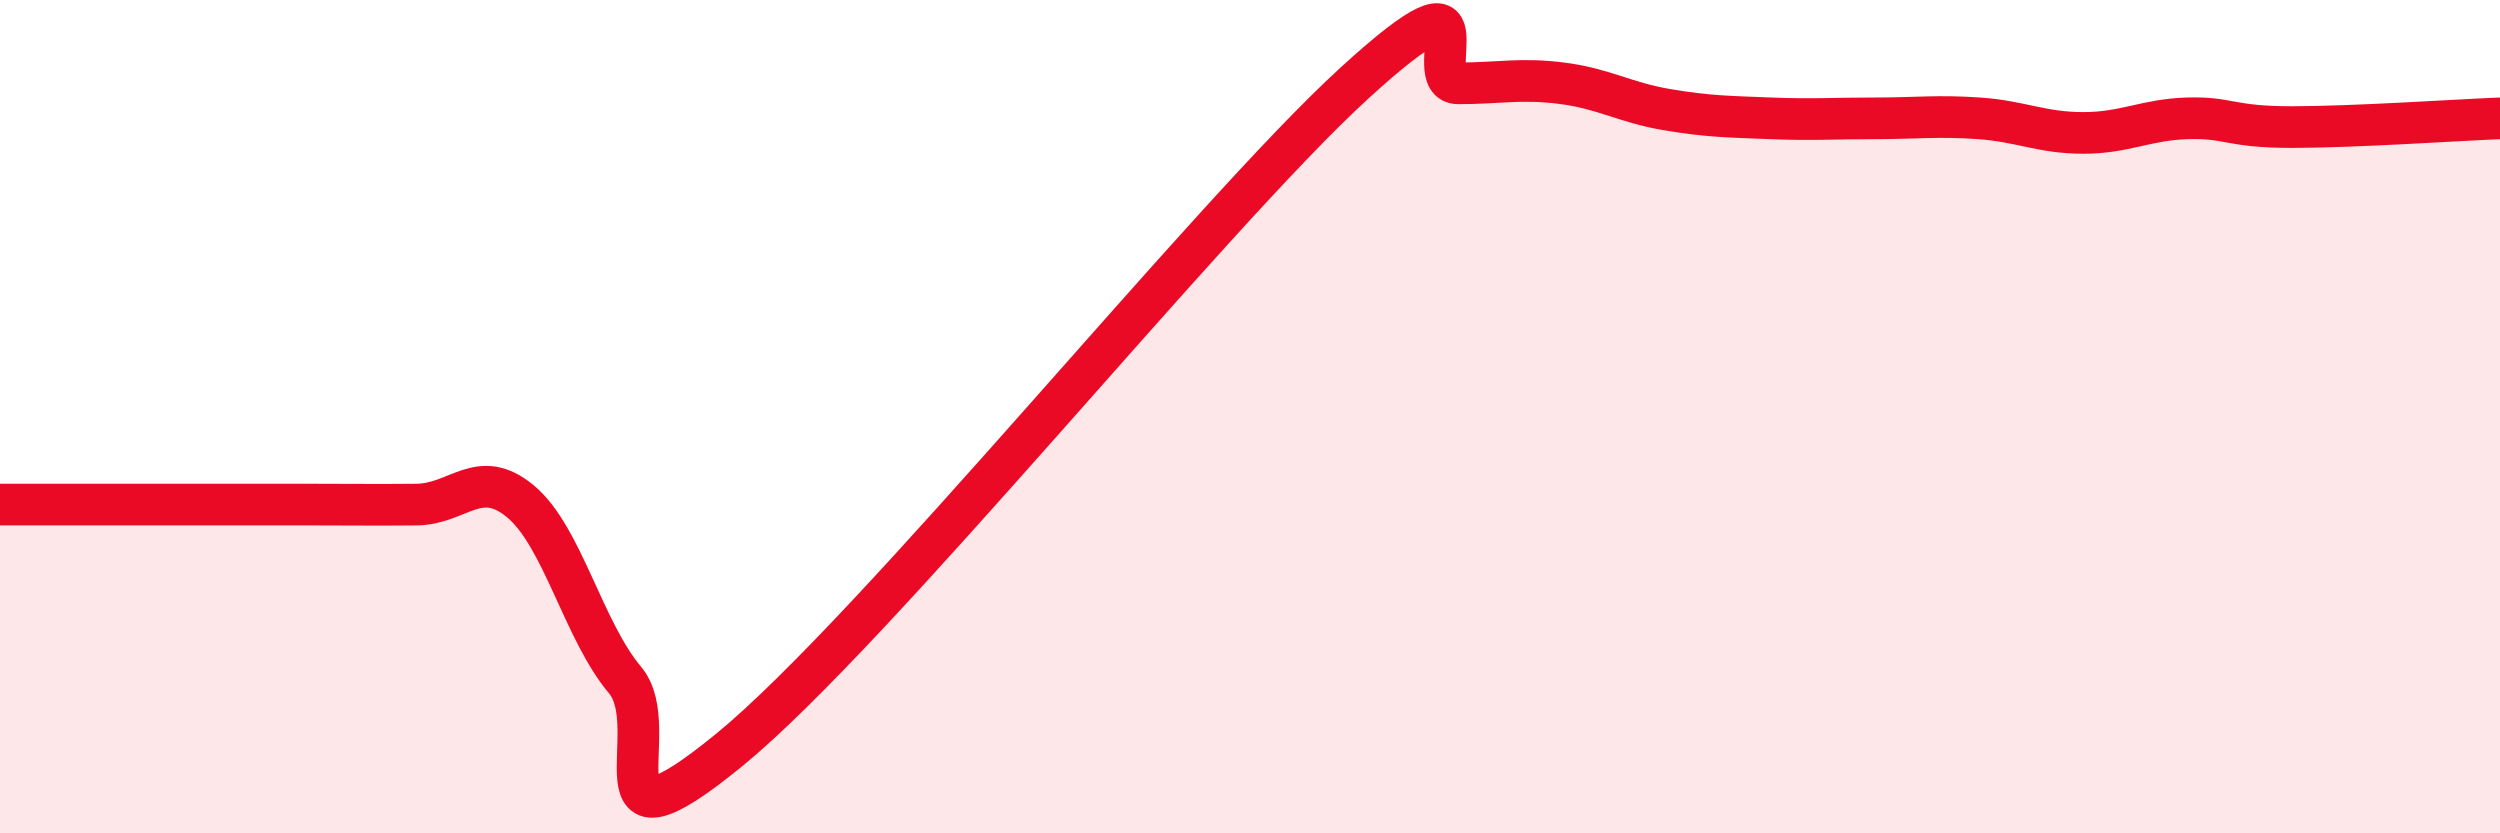
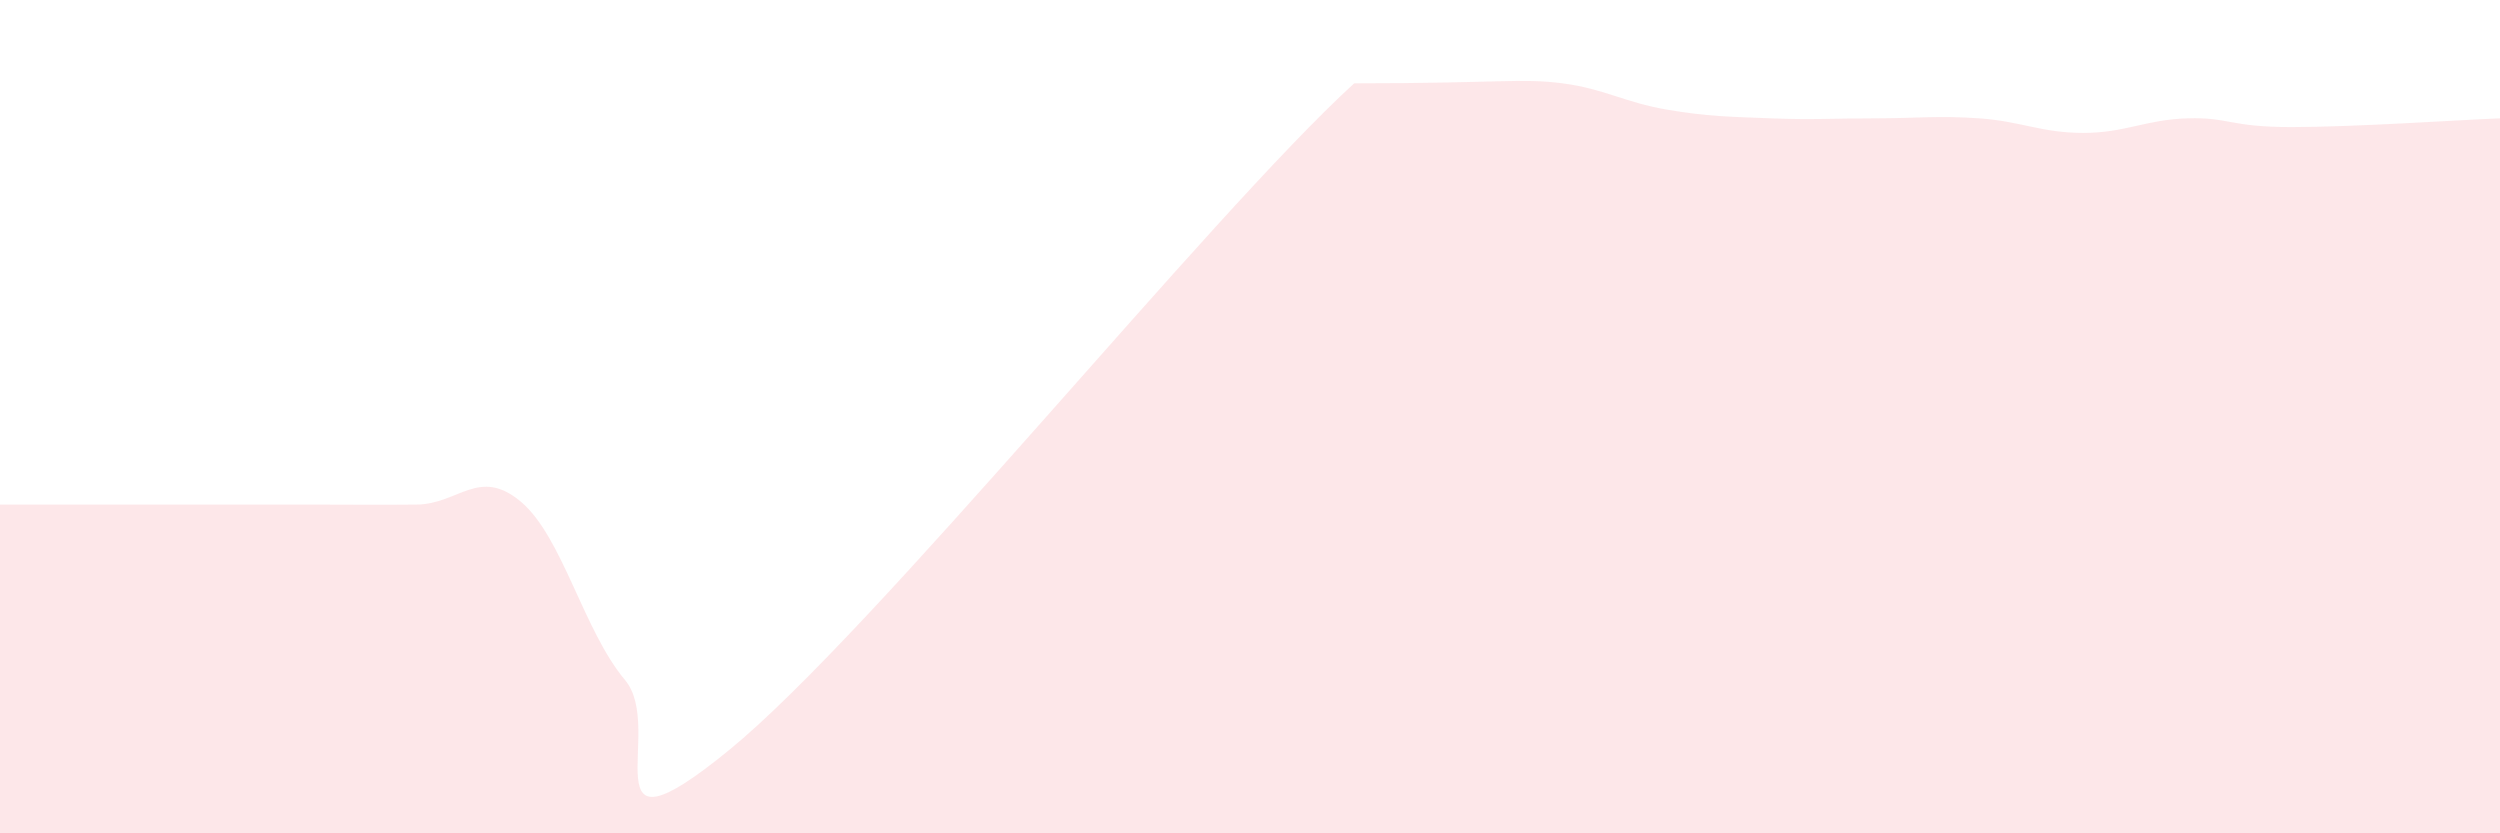
<svg xmlns="http://www.w3.org/2000/svg" width="60" height="20" viewBox="0 0 60 20">
-   <path d="M 0,12.11 C 0.5,12.11 1.5,12.11 2.5,12.11 C 3.5,12.11 4,12.11 5,12.11 C 6,12.11 6.5,12.11 7.5,12.11 C 8.5,12.11 9,12.12 10,12.11 C 11,12.1 11.5,11.2 12.5,12.04 C 13.5,12.88 14,15.13 15,16.32 C 16,17.51 14,20.86 17.5,18 C 21,15.14 29,5.2 32.5,2 C 36,-1.2 34,2 35,2 C 36,2 36.5,1.87 37.5,2 C 38.5,2.13 39,2.46 40,2.63 C 41,2.8 41.5,2.8 42.5,2.84 C 43.5,2.88 44,2.84 45,2.84 C 46,2.84 46.5,2.77 47.5,2.84 C 48.5,2.91 49,3.19 50,3.19 C 51,3.19 51.5,2.87 52.5,2.84 C 53.5,2.81 53.5,3.05 55,3.05 C 56.5,3.05 59,2.88 60,2.84L60 20L0 20Z" fill="#EB0A25" opacity="0.1" stroke-linecap="round" stroke-linejoin="round" />
-   <path d="M 0,12.11 C 0.5,12.11 1.5,12.11 2.5,12.11 C 3.5,12.11 4,12.11 5,12.11 C 6,12.11 6.5,12.11 7.5,12.11 C 8.5,12.11 9,12.12 10,12.11 C 11,12.1 11.5,11.2 12.5,12.04 C 13.5,12.88 14,15.13 15,16.32 C 16,17.51 14,20.86 17.5,18 C 21,15.14 29,5.2 32.5,2 C 36,-1.2 34,2 35,2 C 36,2 36.5,1.87 37.5,2 C 38.5,2.13 39,2.46 40,2.63 C 41,2.8 41.5,2.8 42.5,2.84 C 43.5,2.88 44,2.84 45,2.84 C 46,2.84 46.5,2.77 47.5,2.84 C 48.5,2.91 49,3.19 50,3.19 C 51,3.19 51.5,2.87 52.5,2.84 C 53.5,2.81 53.5,3.05 55,3.05 C 56.5,3.05 59,2.88 60,2.84" stroke="#EB0A25" stroke-width="1" fill="none" stroke-linecap="round" stroke-linejoin="round" />
+   <path d="M 0,12.11 C 0.5,12.11 1.5,12.11 2.5,12.11 C 3.5,12.11 4,12.11 5,12.11 C 6,12.11 6.5,12.11 7.5,12.11 C 8.5,12.11 9,12.12 10,12.11 C 11,12.1 11.5,11.2 12.5,12.04 C 13.5,12.88 14,15.13 15,16.32 C 16,17.51 14,20.86 17.5,18 C 21,15.14 29,5.2 32.5,2 C 36,2 36.5,1.87 37.5,2 C 38.5,2.13 39,2.46 40,2.63 C 41,2.8 41.5,2.8 42.5,2.84 C 43.5,2.88 44,2.84 45,2.84 C 46,2.84 46.5,2.77 47.5,2.84 C 48.5,2.91 49,3.19 50,3.19 C 51,3.19 51.5,2.87 52.5,2.84 C 53.5,2.81 53.5,3.05 55,3.05 C 56.5,3.05 59,2.88 60,2.84L60 20L0 20Z" fill="#EB0A25" opacity="0.1" stroke-linecap="round" stroke-linejoin="round" />
</svg>